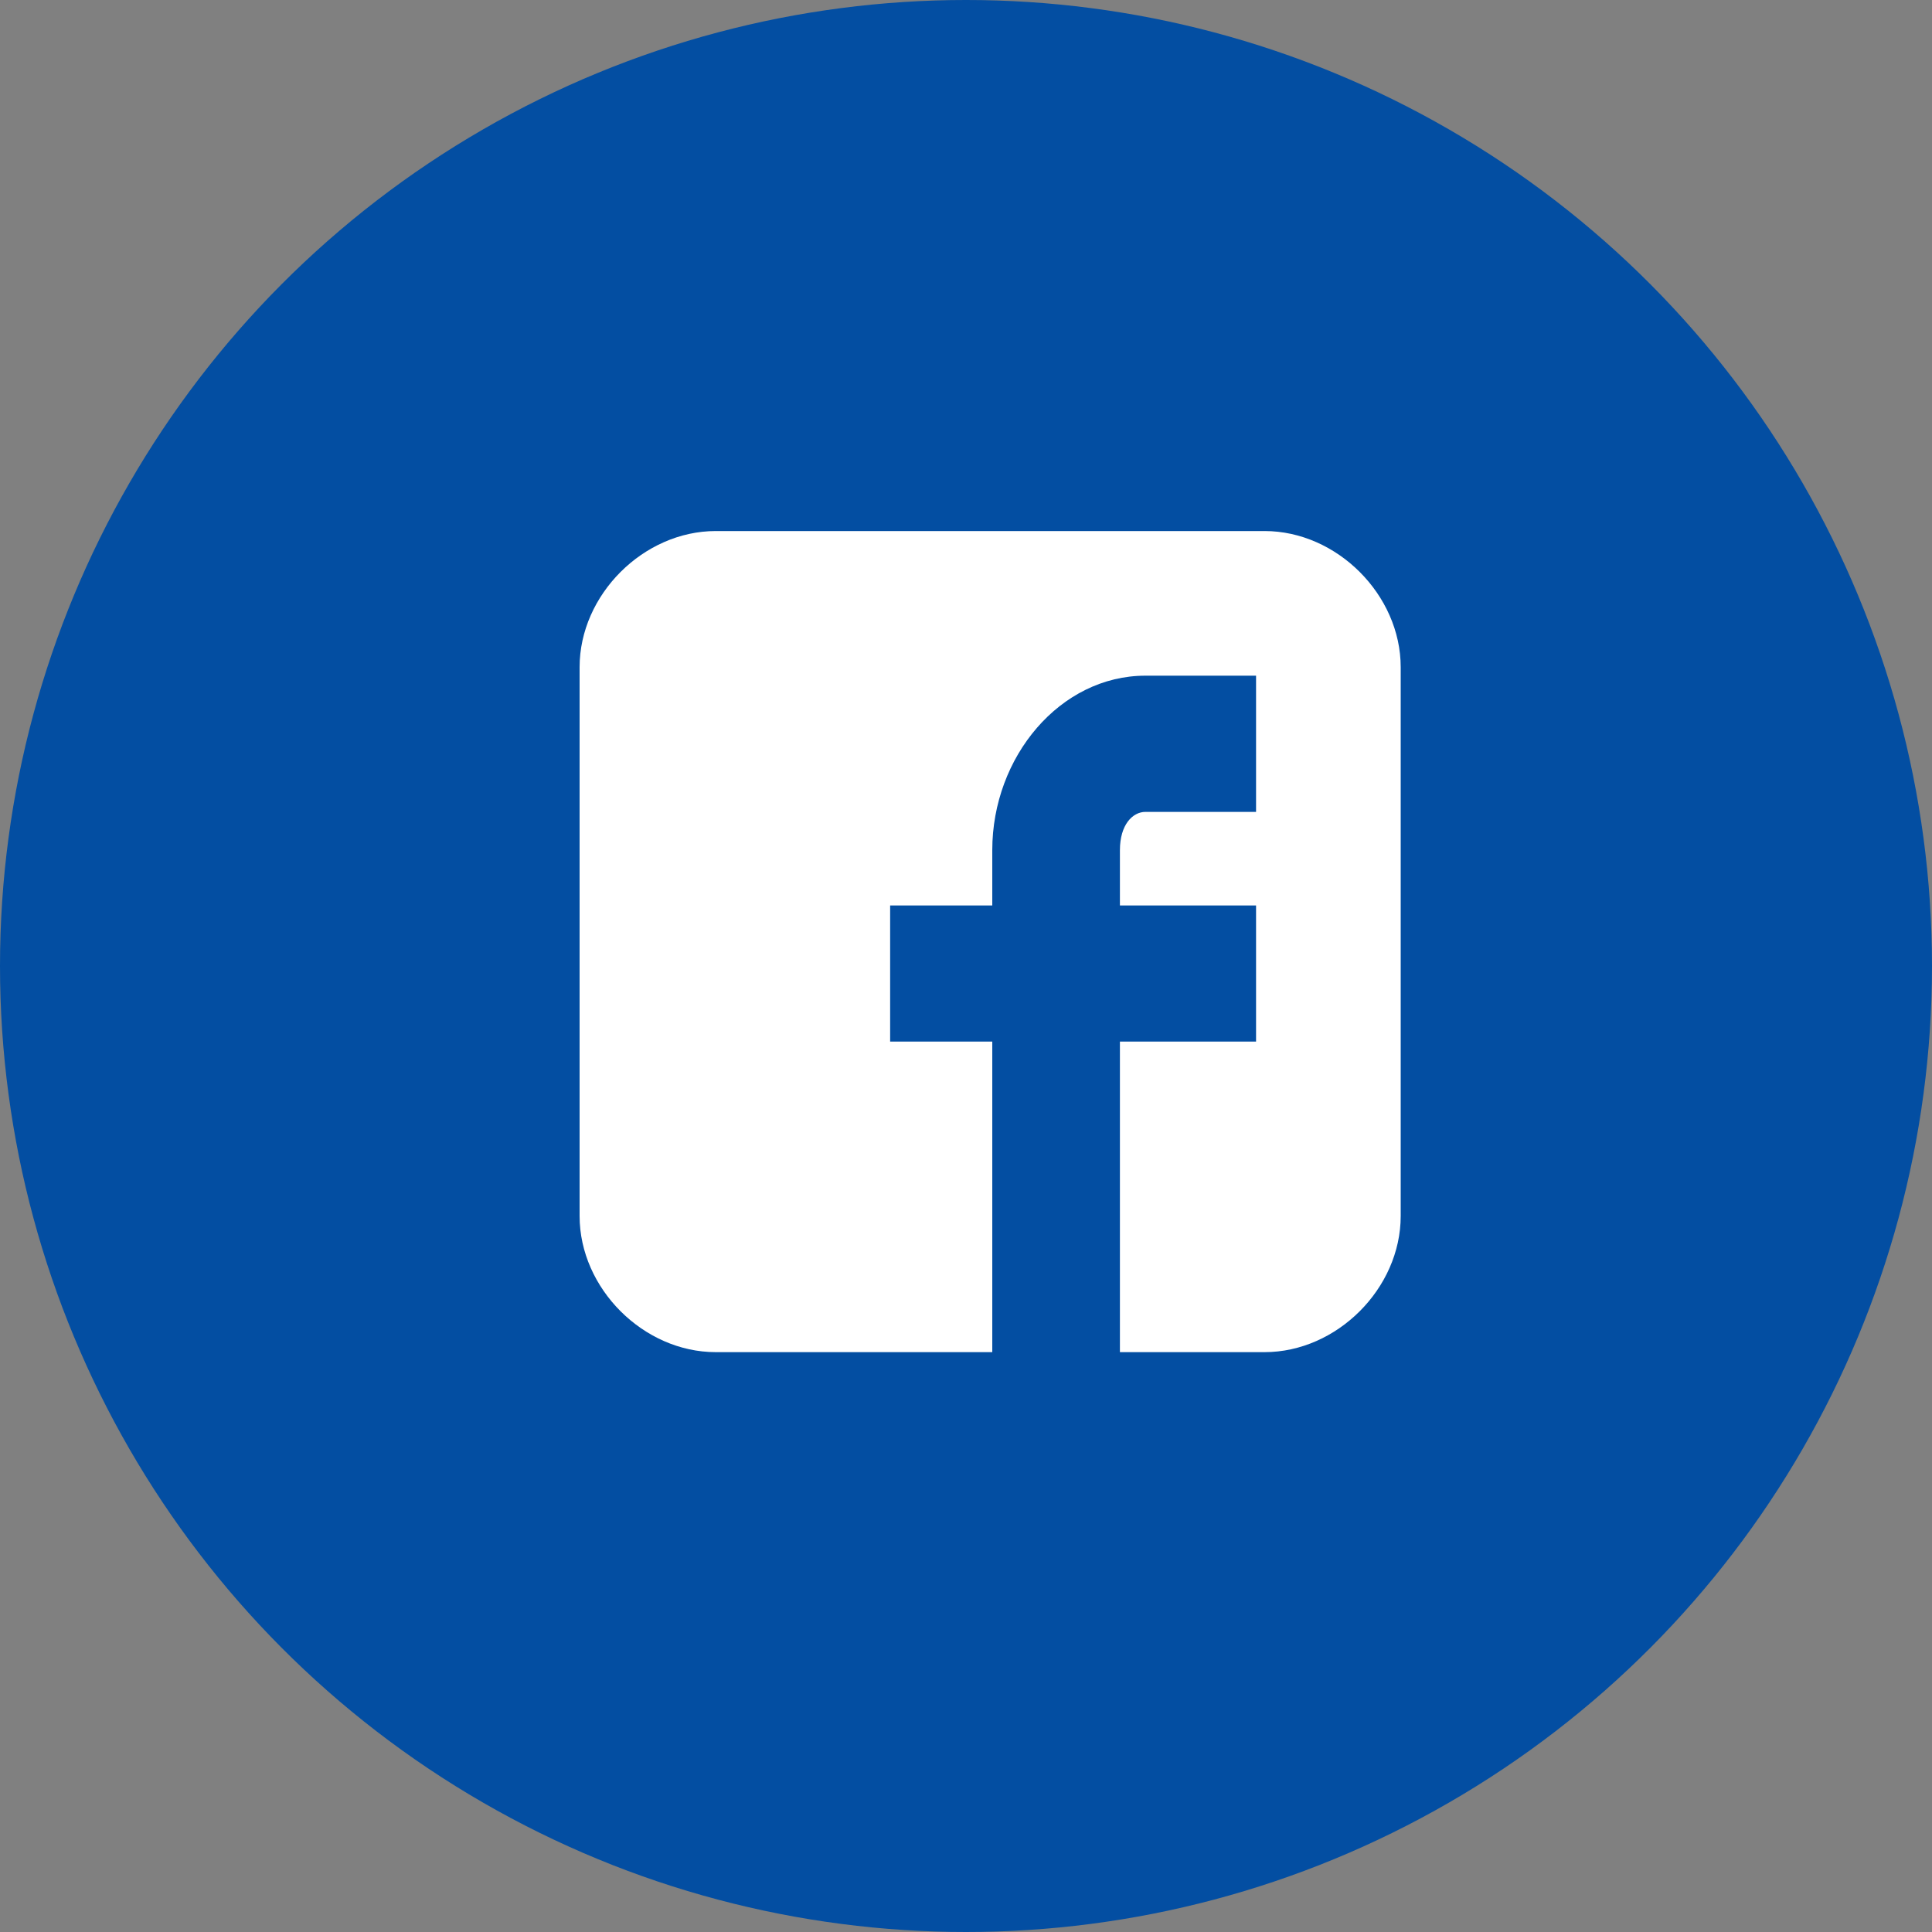
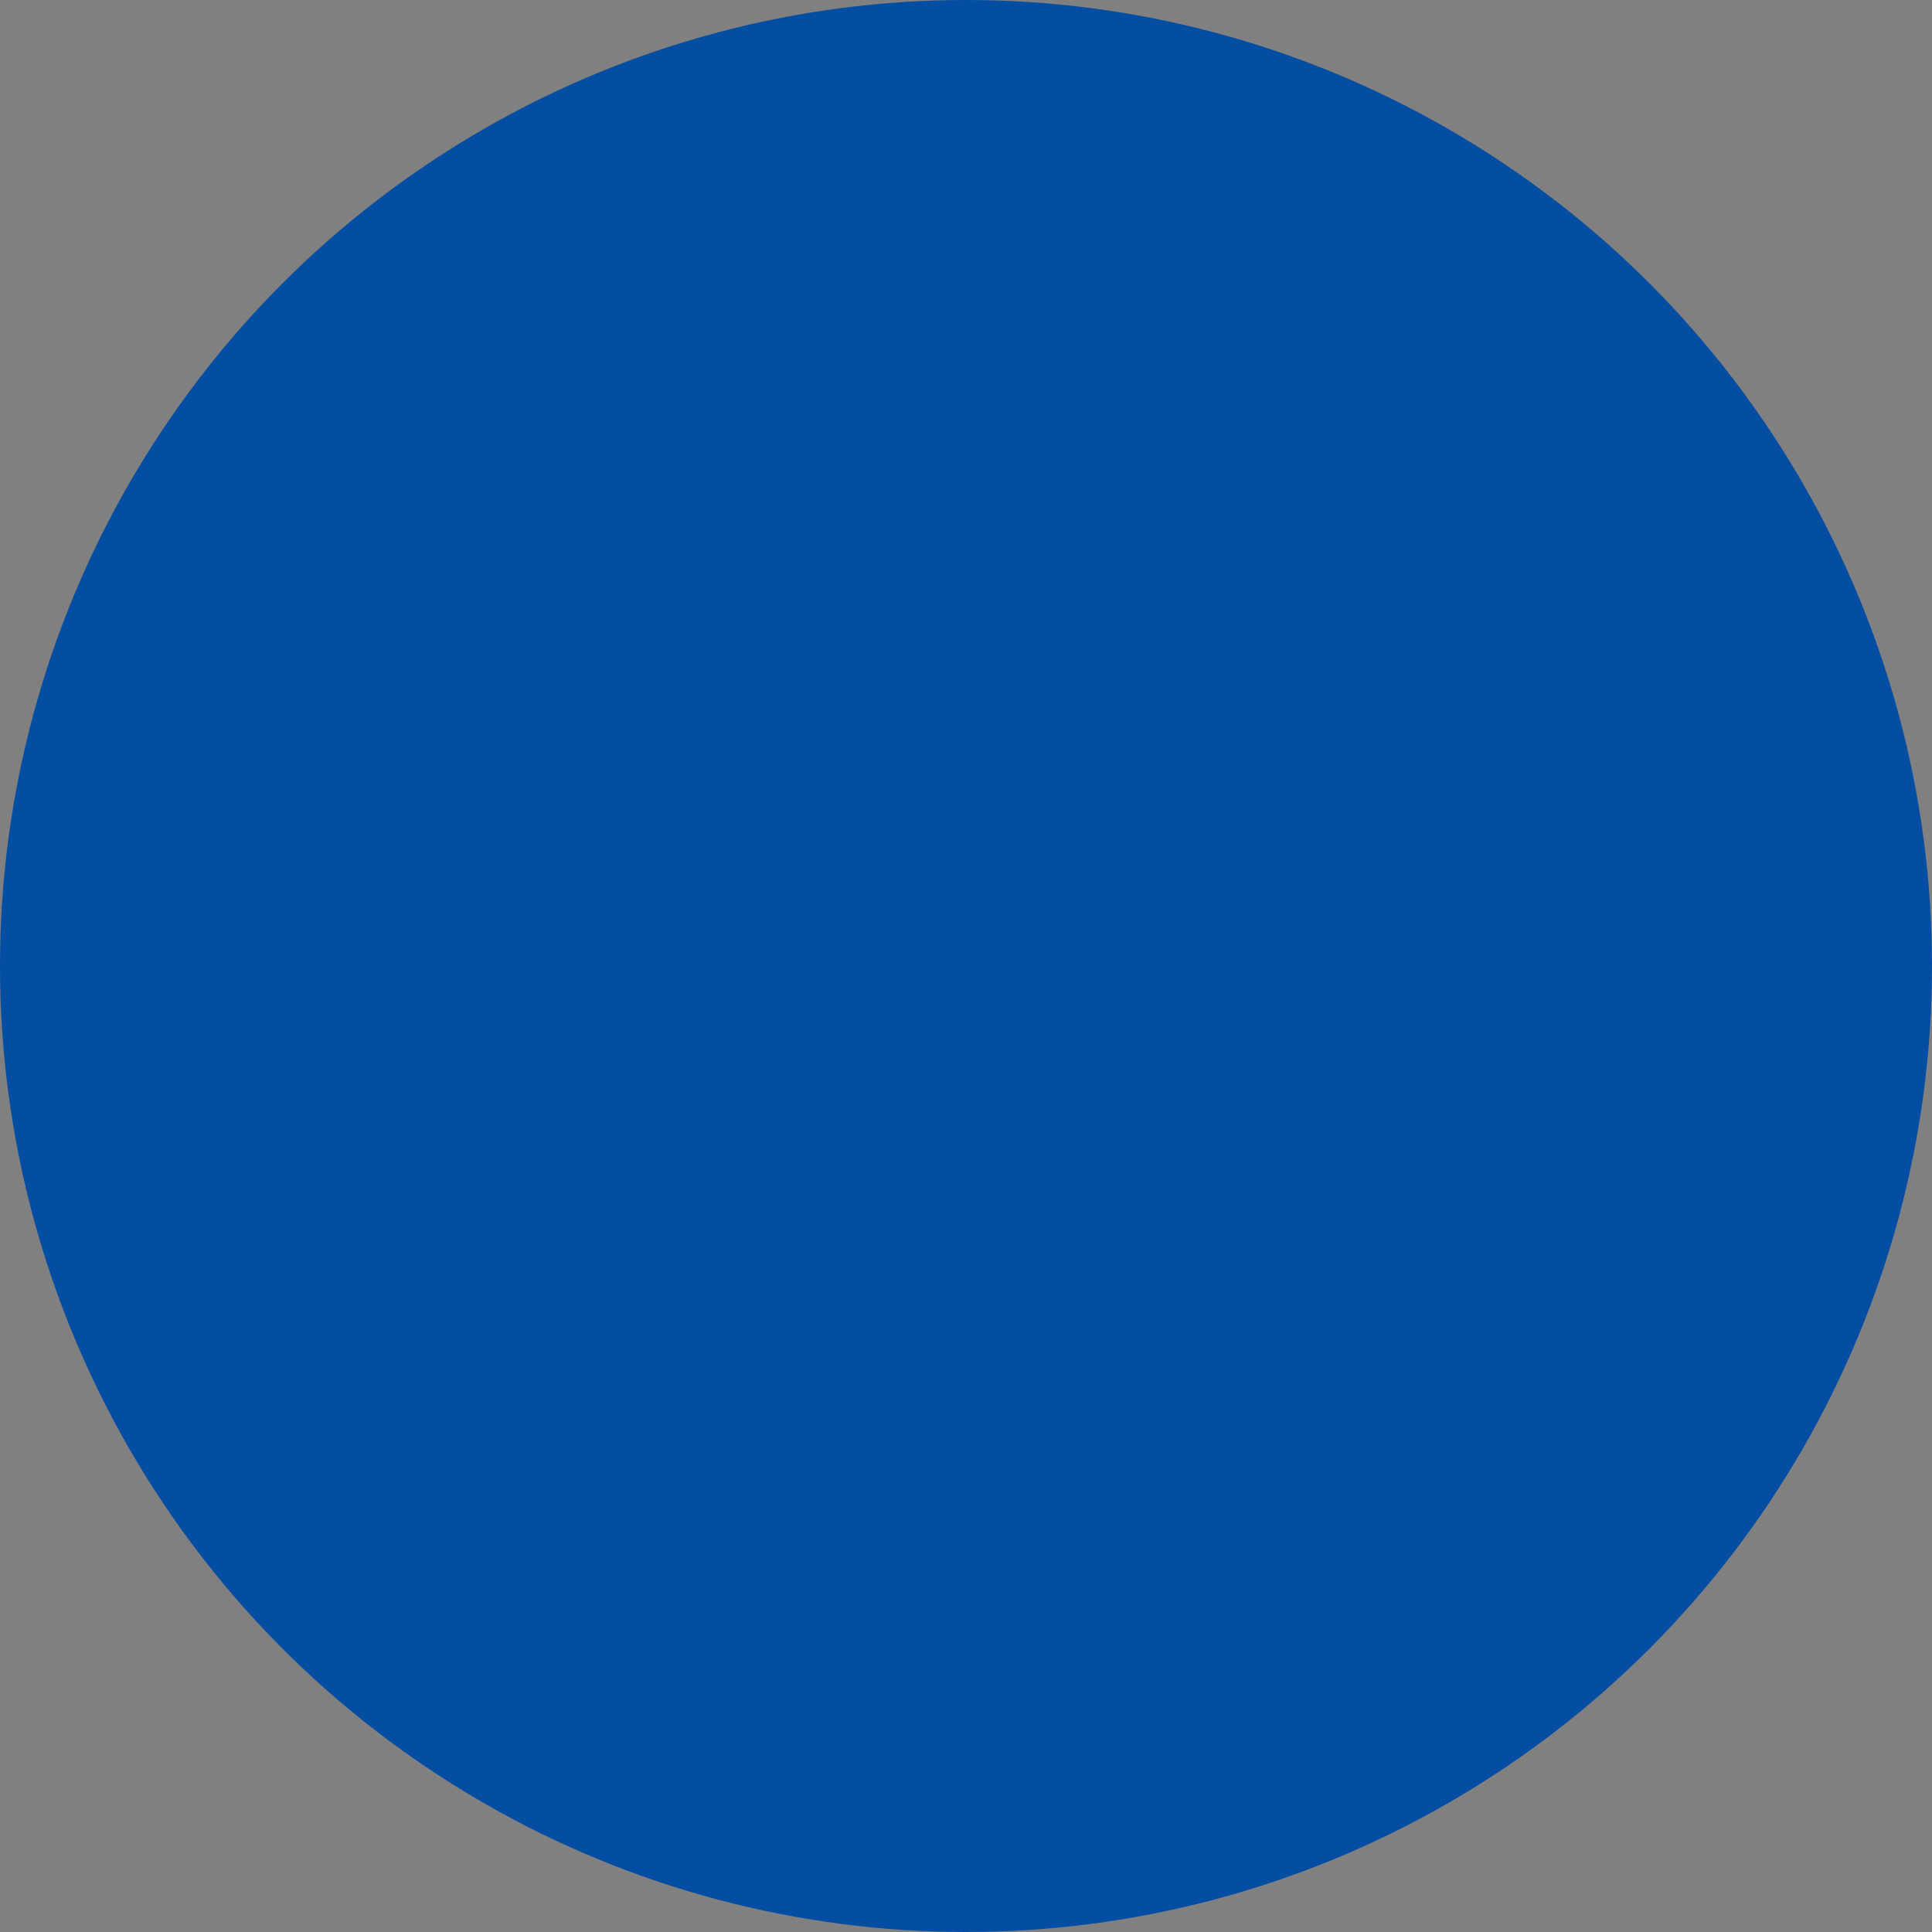
<svg xmlns="http://www.w3.org/2000/svg" width="30" height="30" viewBox="0 0 30 30" fill="none">
  <rect x="0" y="0" width="30" height="30" fill="#808080" stroke="none" />
  <circle cx="15" cy="15" r="15" fill="#034EA2" />
-   <path d="M21.75 10.36C21.75 9.237 20.759 8.246 19.636 8.246H11.114C9.991 8.246 9 9.237 9 10.36V18.882C9 20.006 9.991 20.996 11.114 20.996H15.408V16.174H13.822V14.06H15.408V13.201C15.408 11.748 16.465 10.492 17.786 10.492H19.504V12.607H17.786C17.588 12.607 17.39 12.805 17.39 13.201V14.06H19.504V16.174H17.39V20.996H19.636C20.759 20.996 21.75 20.006 21.75 18.882V10.36Z" fill="white" />
</svg>